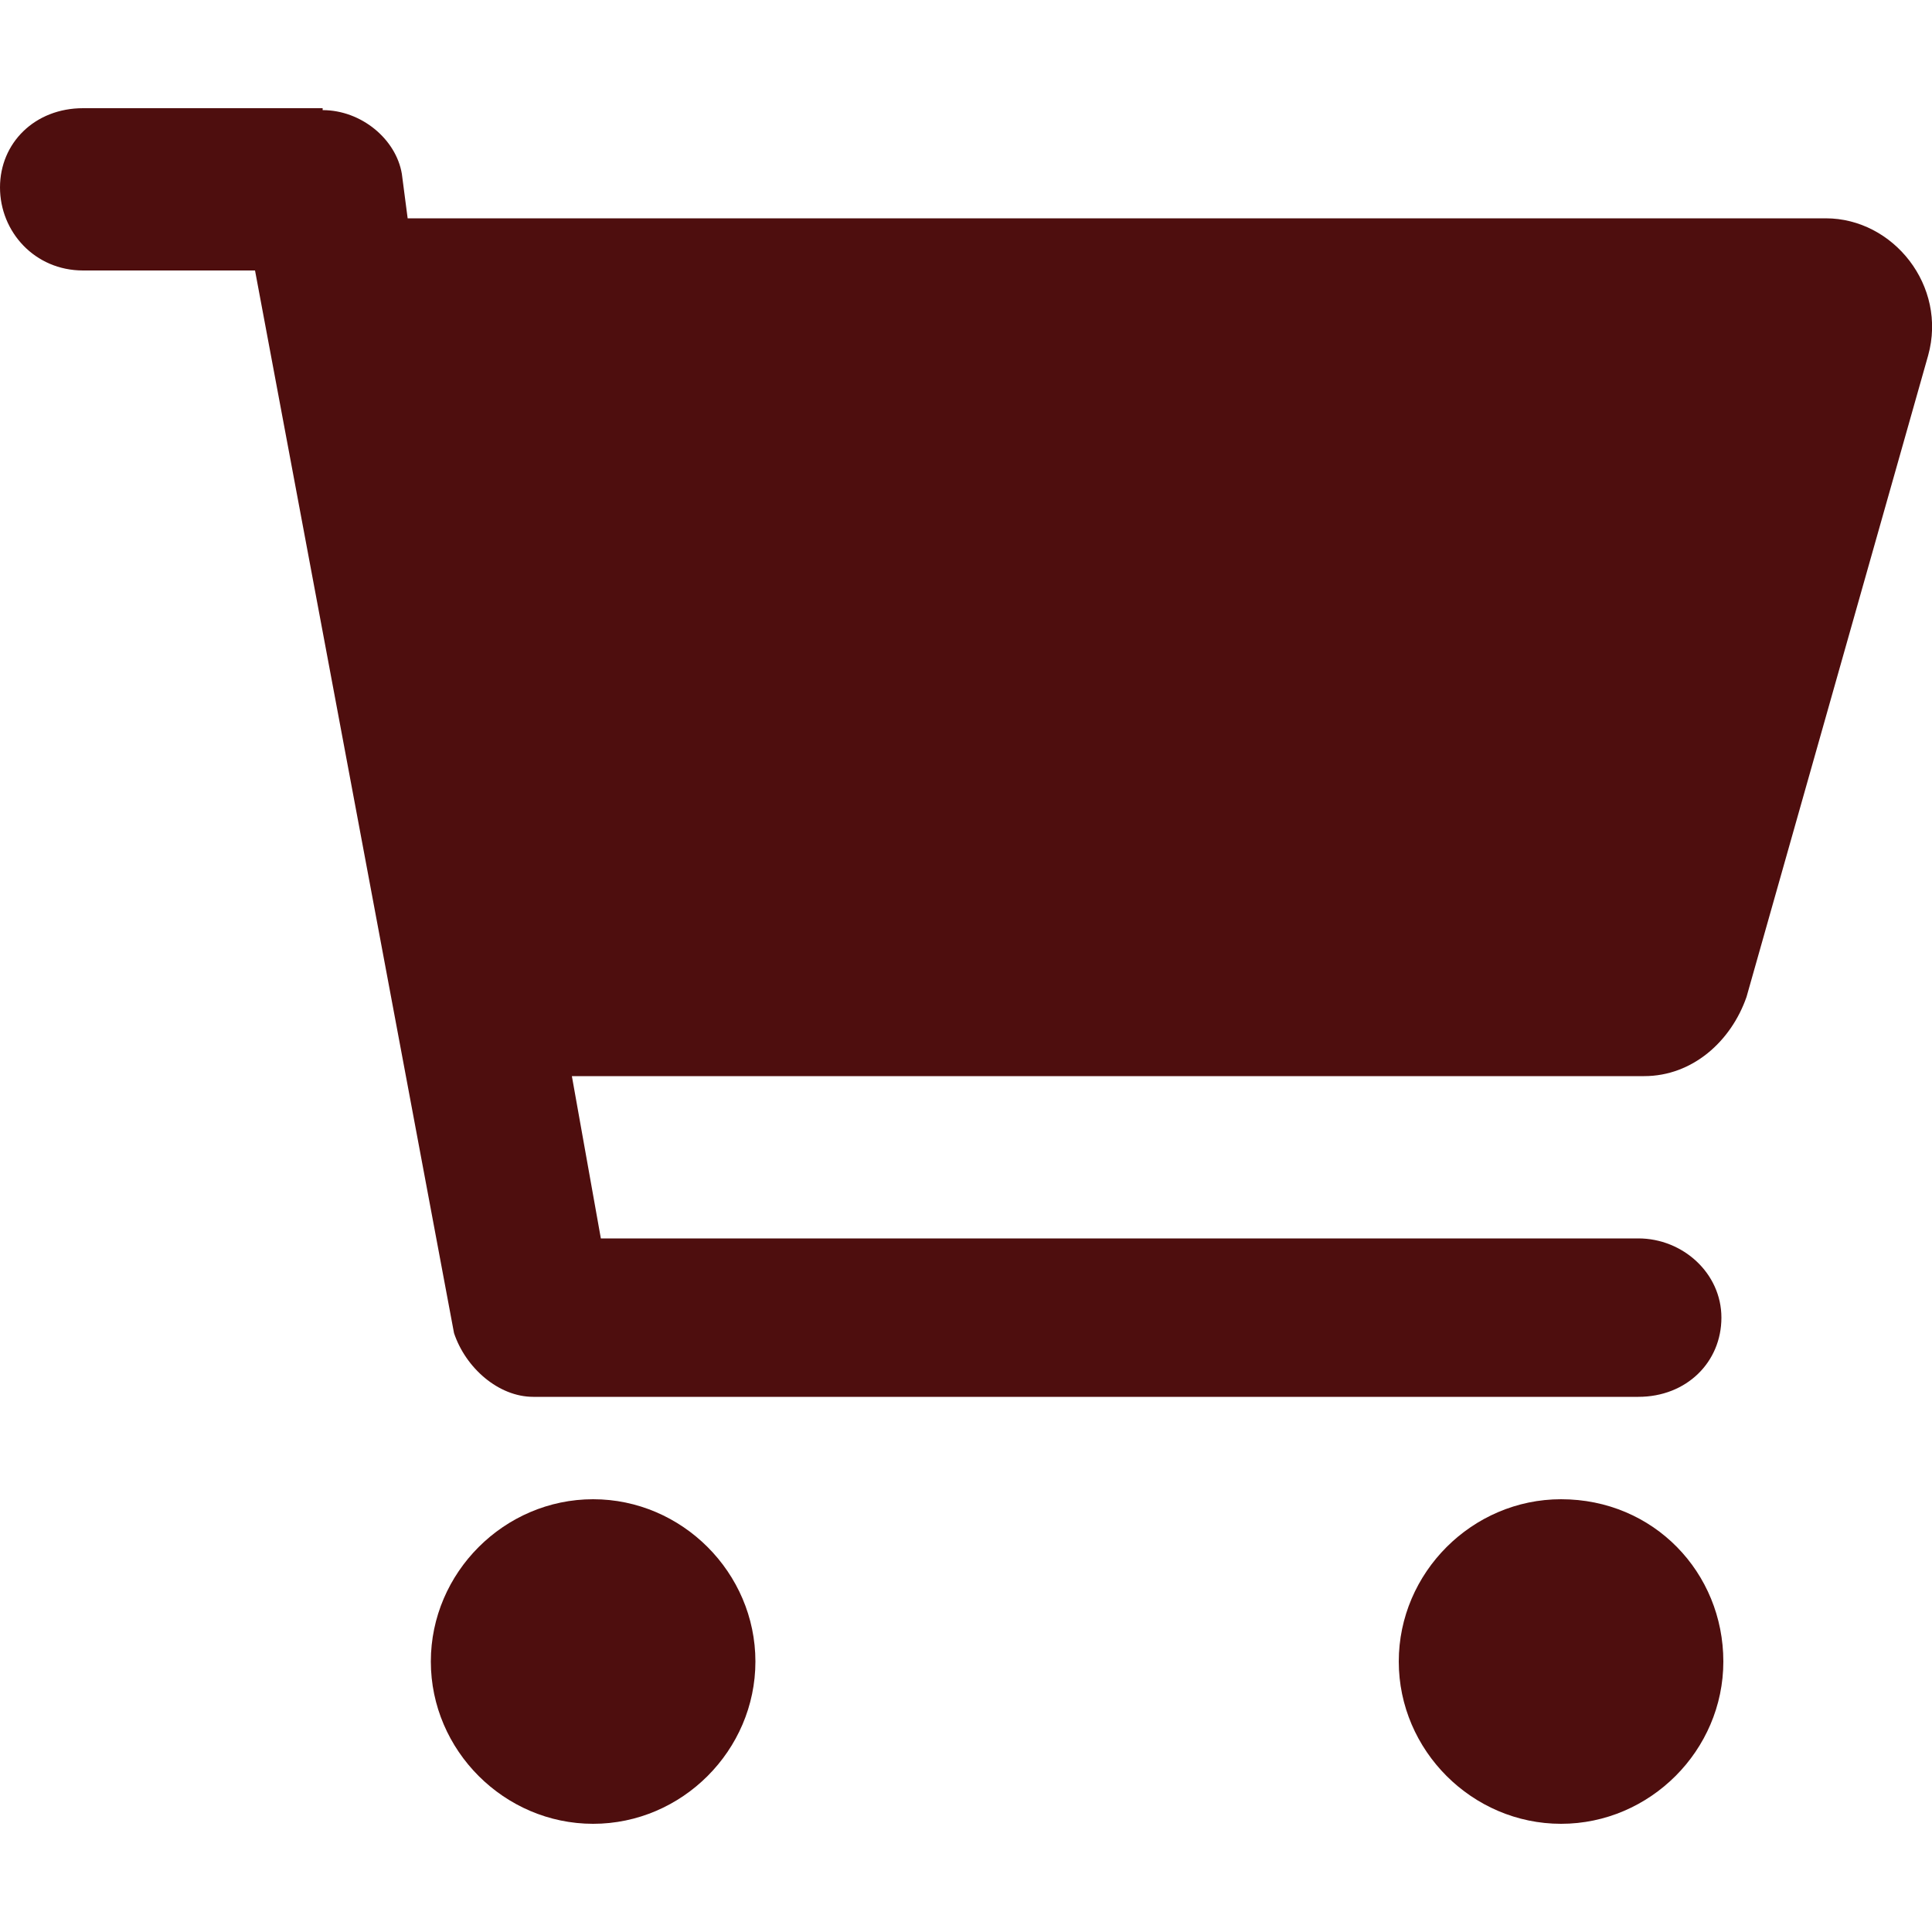
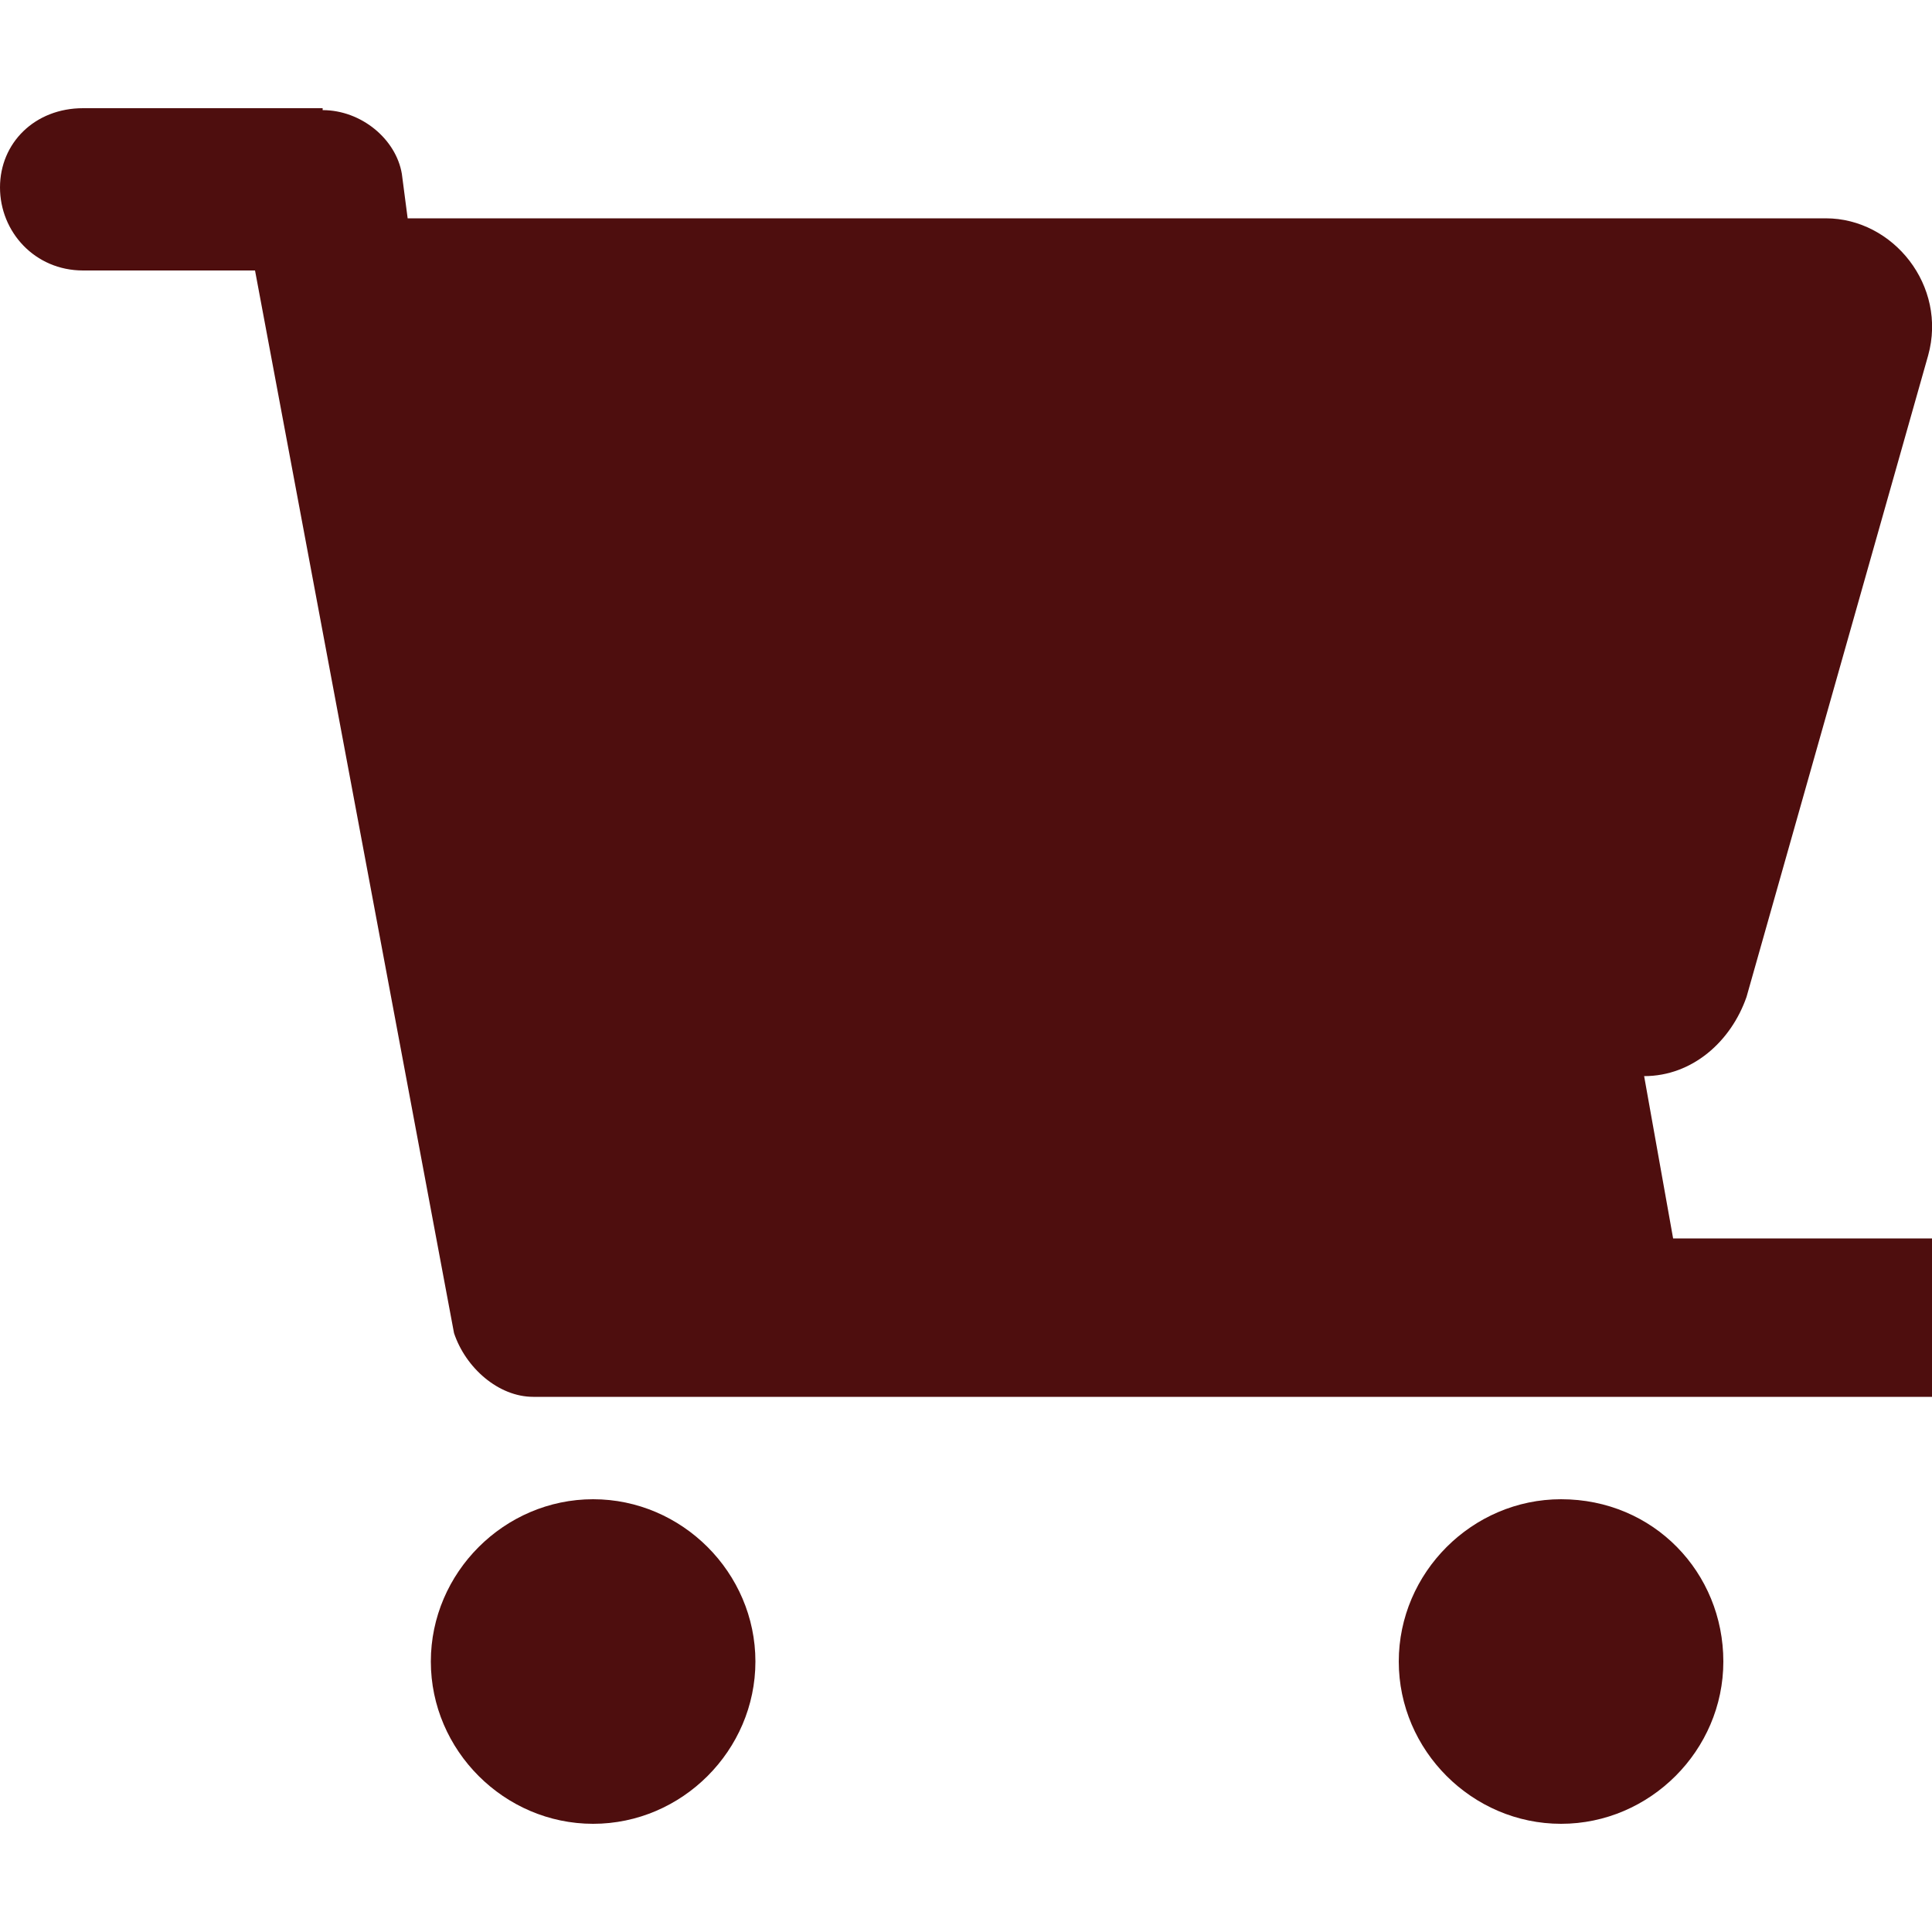
<svg xmlns="http://www.w3.org/2000/svg" id="Icon" viewBox="0 0 100 100">
  <defs>
    <style>
      .cls-1 {
        fill: #4e0e0e;
      }
    </style>
  </defs>
-   <path class="cls-1" d="M16.7,5.7c2,0,3.8,1.5,4.1,3.3l.3,2.3h73.4c3.5,0,6.3,3.5,5.3,7.1l-9.4,33.2c-.8,2.3-2.8,4.1-5.3,4.1H29.6l1.5,8.4h53.7c2.3,0,4.3,1.8,4.3,4.1s-1.8,4.1-4.3,4.1H27.6c-1.8,0-3.5-1.5-4.1-3.3L13.2,14H4.3c-2.5,0-4.3-2-4.3-4.3s1.8-4.1,4.3-4.1h12.4ZM22.3,86c0-4.6,3.8-8.4,8.4-8.4s8.4,3.8,8.4,8.4-3.8,8.4-8.4,8.4-8.4-3.8-8.4-8.4ZM89.2,86c0,4.6-3.8,8.4-8.4,8.4s-8.4-3.8-8.4-8.4,3.8-8.4,8.4-8.4c4.8,0,8.4,3.8,8.4,8.4Z" />
+   <path class="cls-1" d="M16.7,5.7c2,0,3.8,1.5,4.1,3.3l.3,2.3h73.4c3.5,0,6.3,3.5,5.3,7.1l-9.4,33.2c-.8,2.3-2.8,4.1-5.3,4.1l1.5,8.4h53.7c2.3,0,4.3,1.8,4.3,4.1s-1.8,4.1-4.3,4.1H27.6c-1.8,0-3.5-1.5-4.1-3.3L13.2,14H4.3c-2.5,0-4.3-2-4.3-4.3s1.8-4.1,4.3-4.1h12.4ZM22.3,86c0-4.6,3.8-8.4,8.4-8.4s8.4,3.8,8.4,8.4-3.8,8.4-8.4,8.4-8.4-3.8-8.4-8.4ZM89.2,86c0,4.6-3.8,8.4-8.4,8.4s-8.4-3.8-8.4-8.4,3.8-8.4,8.4-8.4c4.8,0,8.4,3.8,8.4,8.4Z" />
</svg>